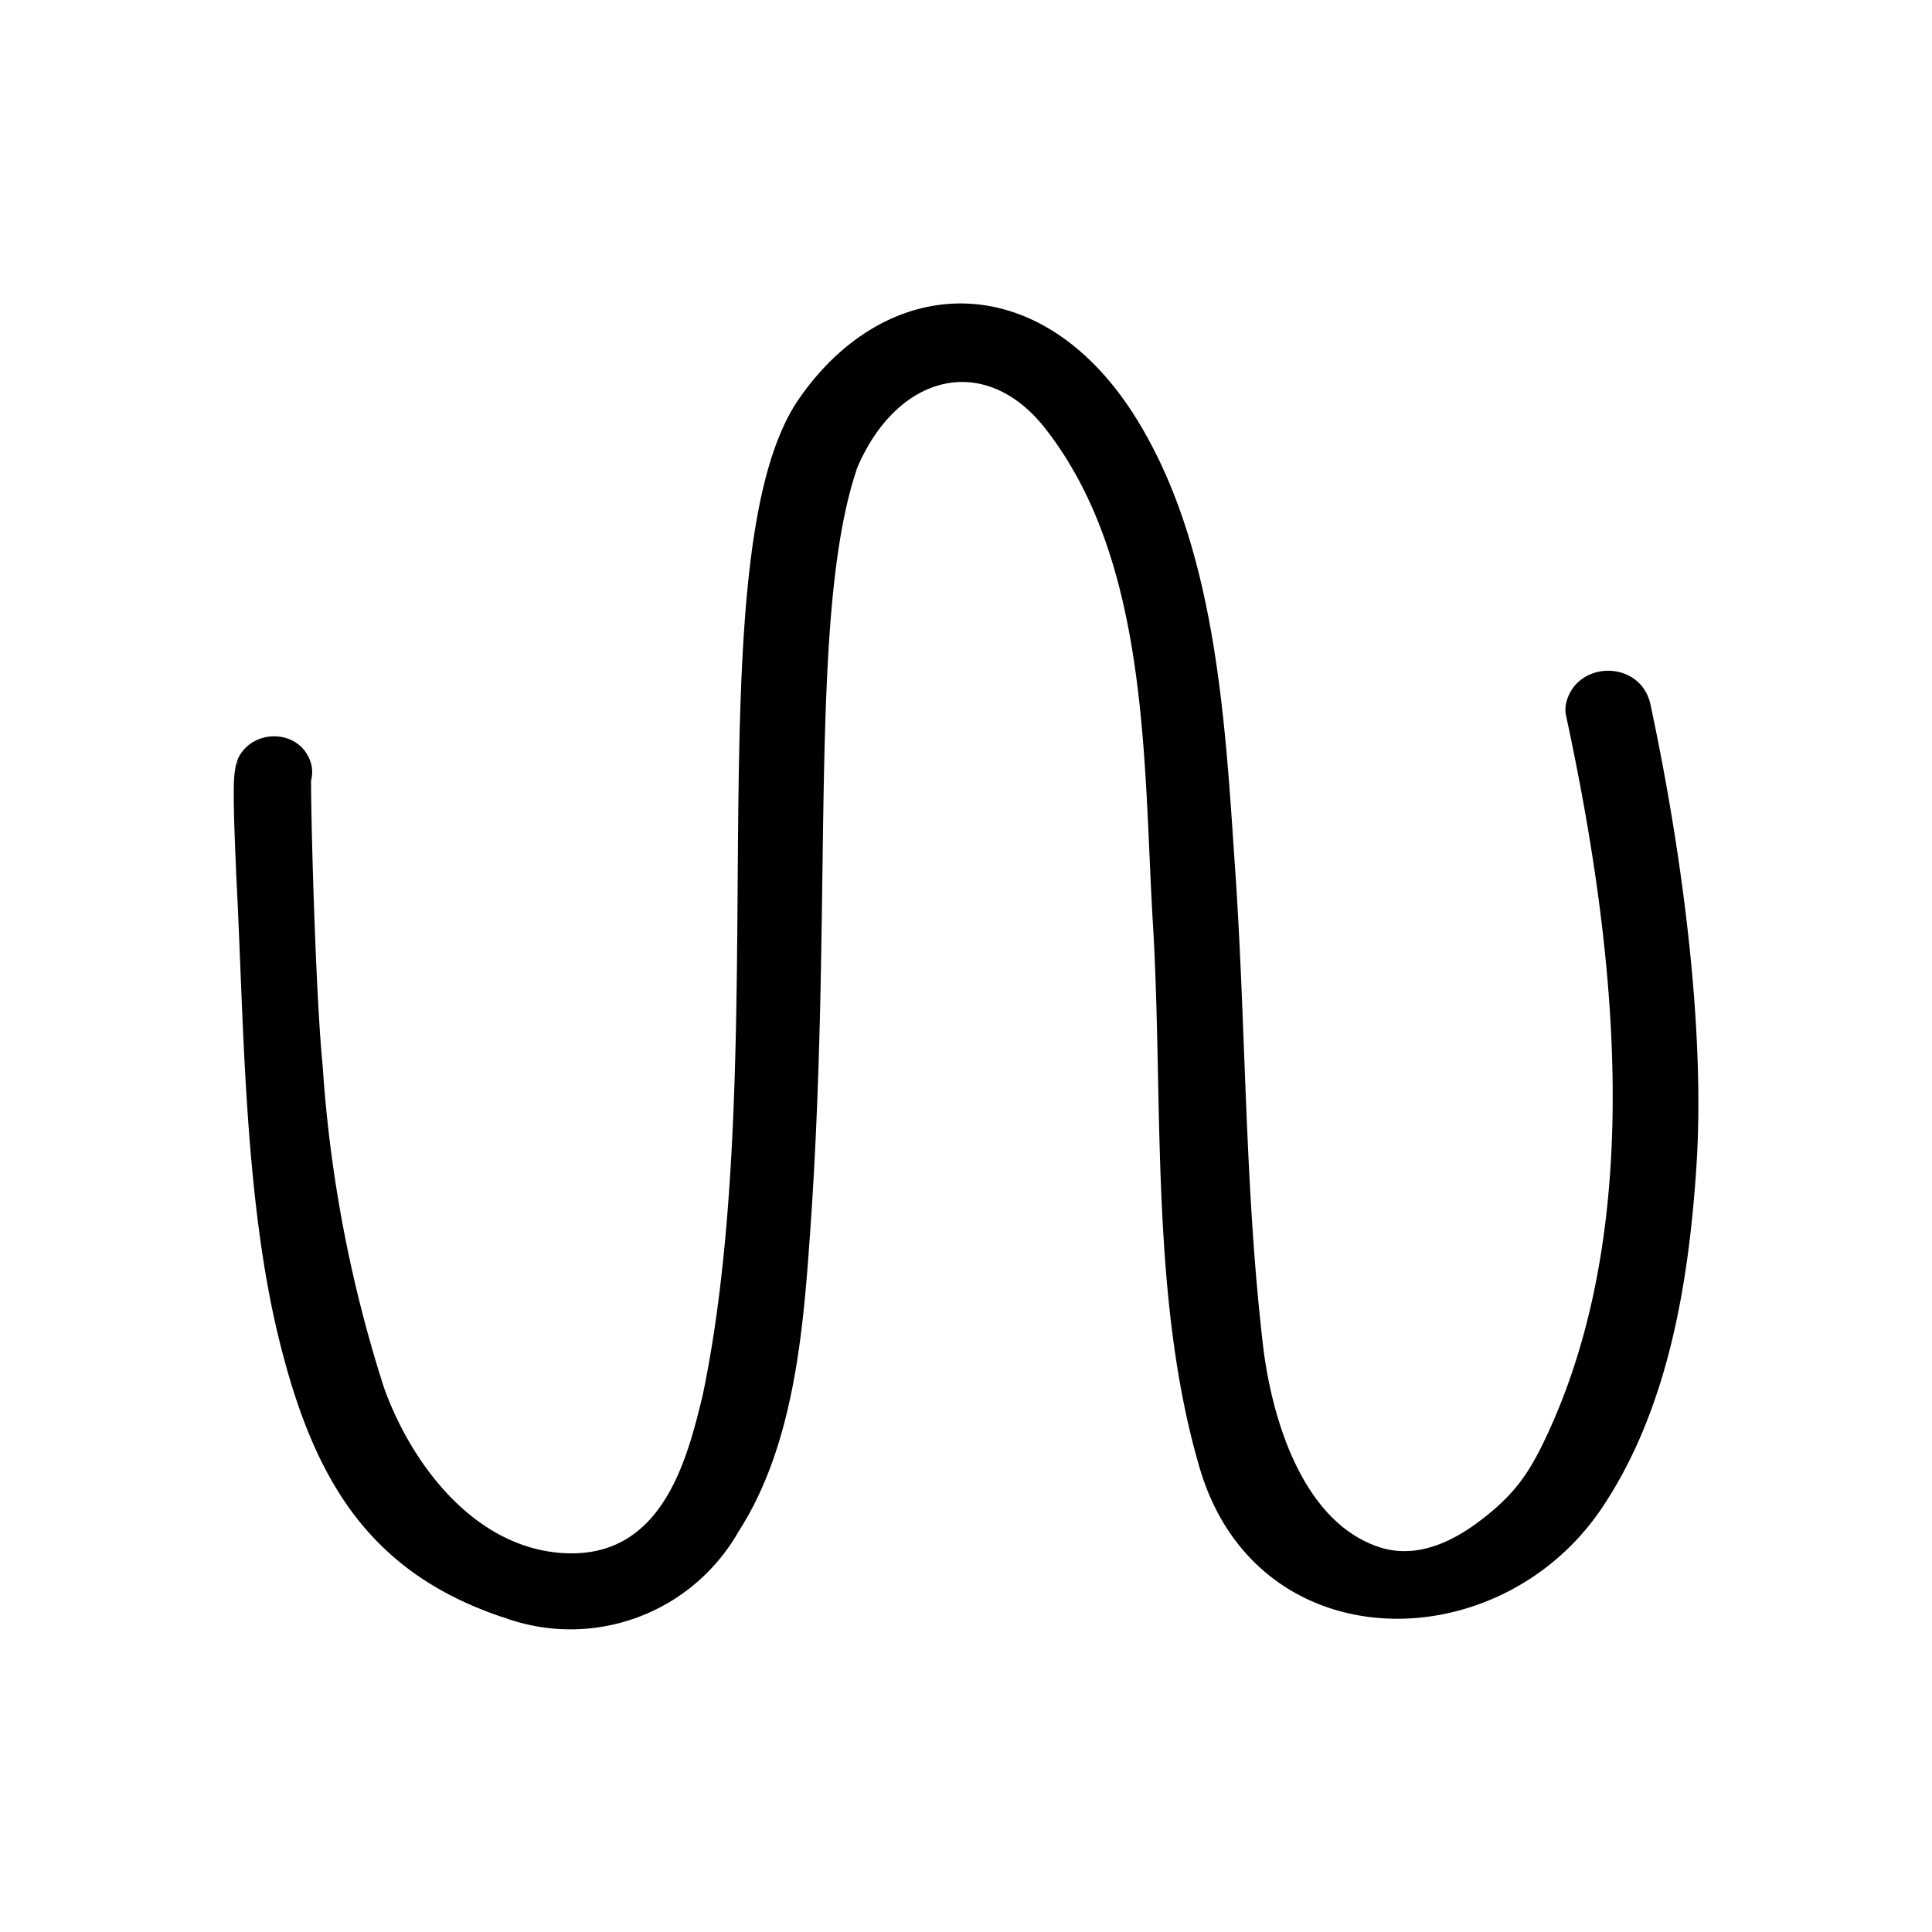
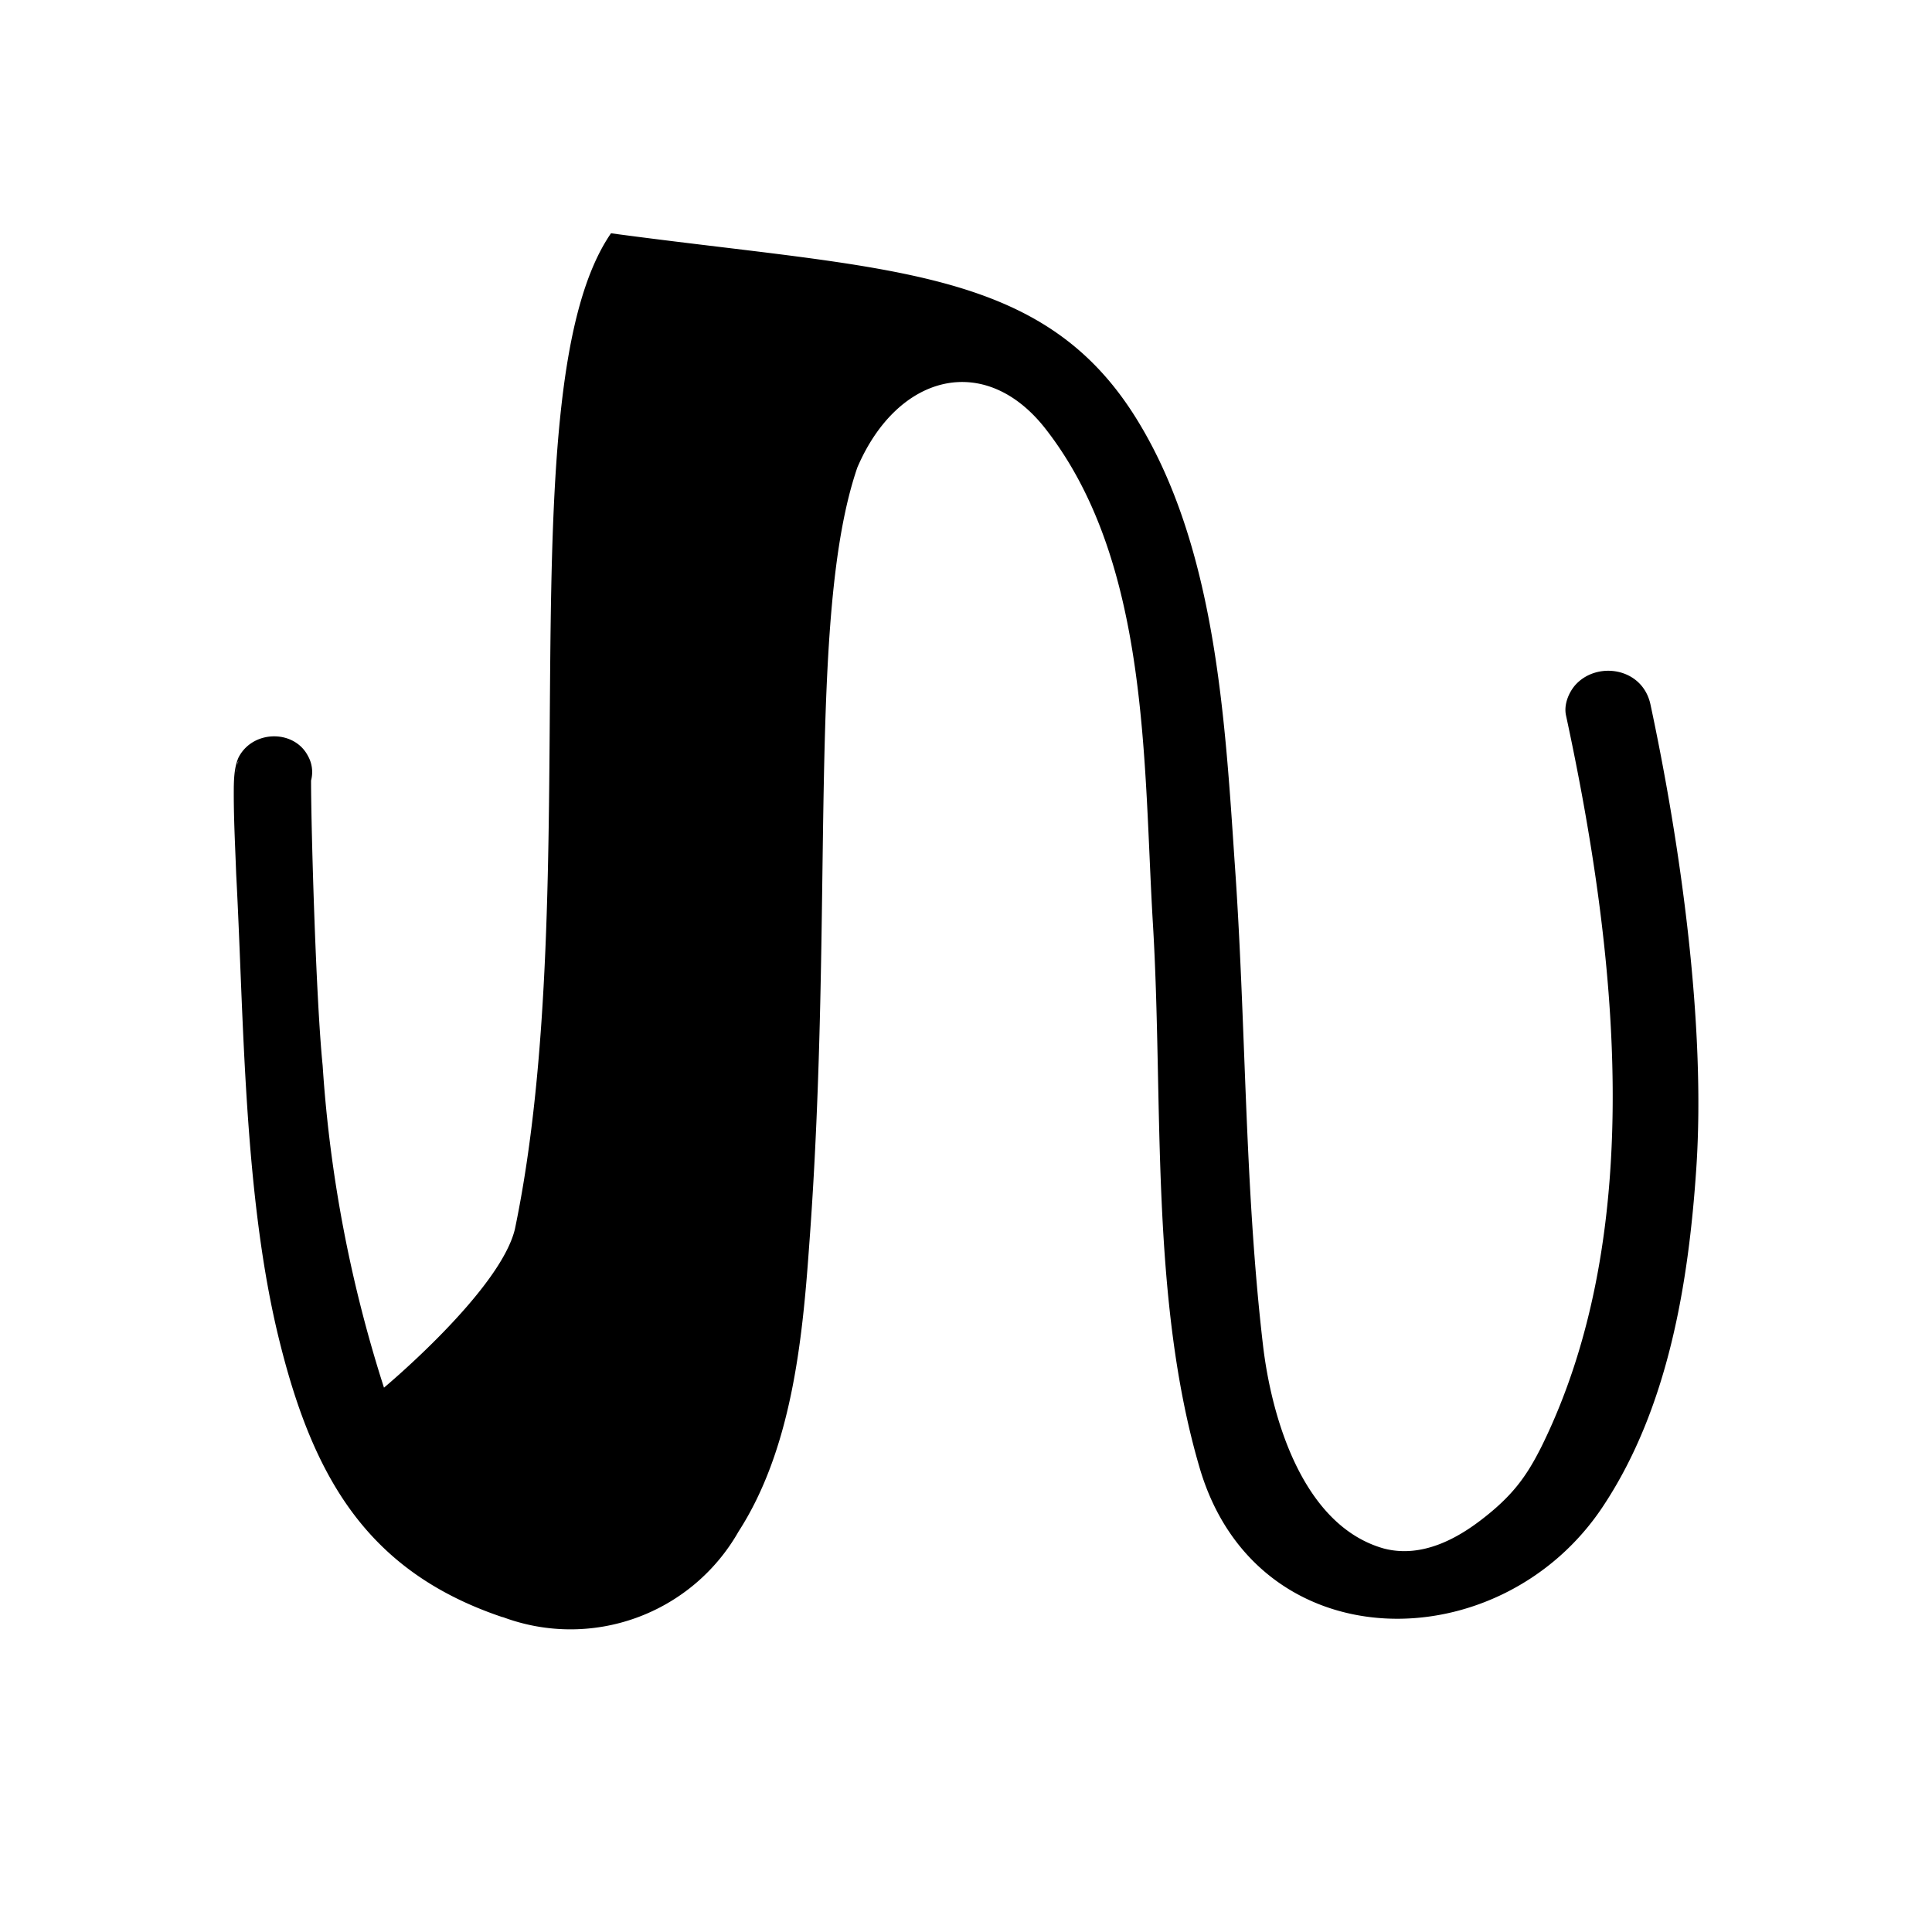
<svg xmlns="http://www.w3.org/2000/svg" viewBox="0 0 400 400">
-   <path d="M104 334.8c-27.6-9.3-39-28.4-46.1-57-7.5-30-7.4-67.3-9-96.8-.2-5.6-.5-11-.5-16.6 0-2.5 0-5.4 1-7.6 3-5.8 11.8-5.8 14.5 0l-.6-1a6.8 6.8 0 0 1 1.1 5.8c0 9.6 1 45.2 2.4 59a277 277 0 0 0 12.7 66.7c6 16.7 19.8 34.3 38.9 34.3s24-20 27.1-32.8c14.9-71.5-2-174.4 19.9-206.2C183.8 56 216 55 235.6 87.2c16 26.2 18 61.2 20 91 2.4 33.4 2 67.1 5.9 100.4 1.7 14.4 8 37.2 25 42 8 2.1 15.4-2.3 20-5.8 6.7-5.1 9.6-9.2 12.7-15.4 22-44.7 15.5-102.7 5-151.4-.4-2.1.5-4.4 1.8-6 4.4-5.2 14-3.9 15.7 3.8 6.2 29 11.5 66.3 9.5 96.1-1.6 23.8-5.8 49.5-19.2 69.8-21.2 32.3-71.7 32.6-83.6-7.7-10.4-35.3-7.5-76.2-9.7-112.7-2-33.2-.6-74.9-22.3-102.6-12.5-15.9-30.6-11.3-38.9 8.1-10.5 30.6-4.7 91.2-10 161.5-1.4 19.6-3.7 41.9-14.6 58.8a40 40 0 0 1-48.8 17.7Zm-55-175c0-.7.1-1.5.4-2.3l-.2.4c0 .4-.3 1.4-.2 2Z" />
+   <path d="M104 334.8c-27.6-9.3-39-28.4-46.1-57-7.5-30-7.4-67.3-9-96.8-.2-5.6-.5-11-.5-16.6 0-2.5 0-5.4 1-7.6 3-5.8 11.8-5.8 14.5 0l-.6-1a6.8 6.8 0 0 1 1.1 5.8c0 9.6 1 45.2 2.4 59a277 277 0 0 0 12.7 66.7s24-20 27.1-32.8c14.9-71.5-2-174.4 19.9-206.2C183.8 56 216 55 235.6 87.2c16 26.2 18 61.2 20 91 2.4 33.4 2 67.1 5.9 100.4 1.7 14.4 8 37.2 25 42 8 2.1 15.4-2.3 20-5.8 6.7-5.1 9.6-9.2 12.7-15.4 22-44.7 15.5-102.7 5-151.4-.4-2.1.5-4.4 1.8-6 4.4-5.2 14-3.9 15.7 3.8 6.2 29 11.5 66.3 9.5 96.1-1.6 23.8-5.8 49.5-19.2 69.8-21.2 32.3-71.7 32.6-83.6-7.7-10.4-35.3-7.5-76.2-9.7-112.7-2-33.2-.6-74.9-22.3-102.6-12.5-15.9-30.6-11.3-38.9 8.1-10.5 30.6-4.7 91.2-10 161.5-1.4 19.6-3.7 41.9-14.6 58.8a40 40 0 0 1-48.8 17.7Zm-55-175c0-.7.1-1.5.4-2.3l-.2.4c0 .4-.3 1.4-.2 2Z" />
</svg>